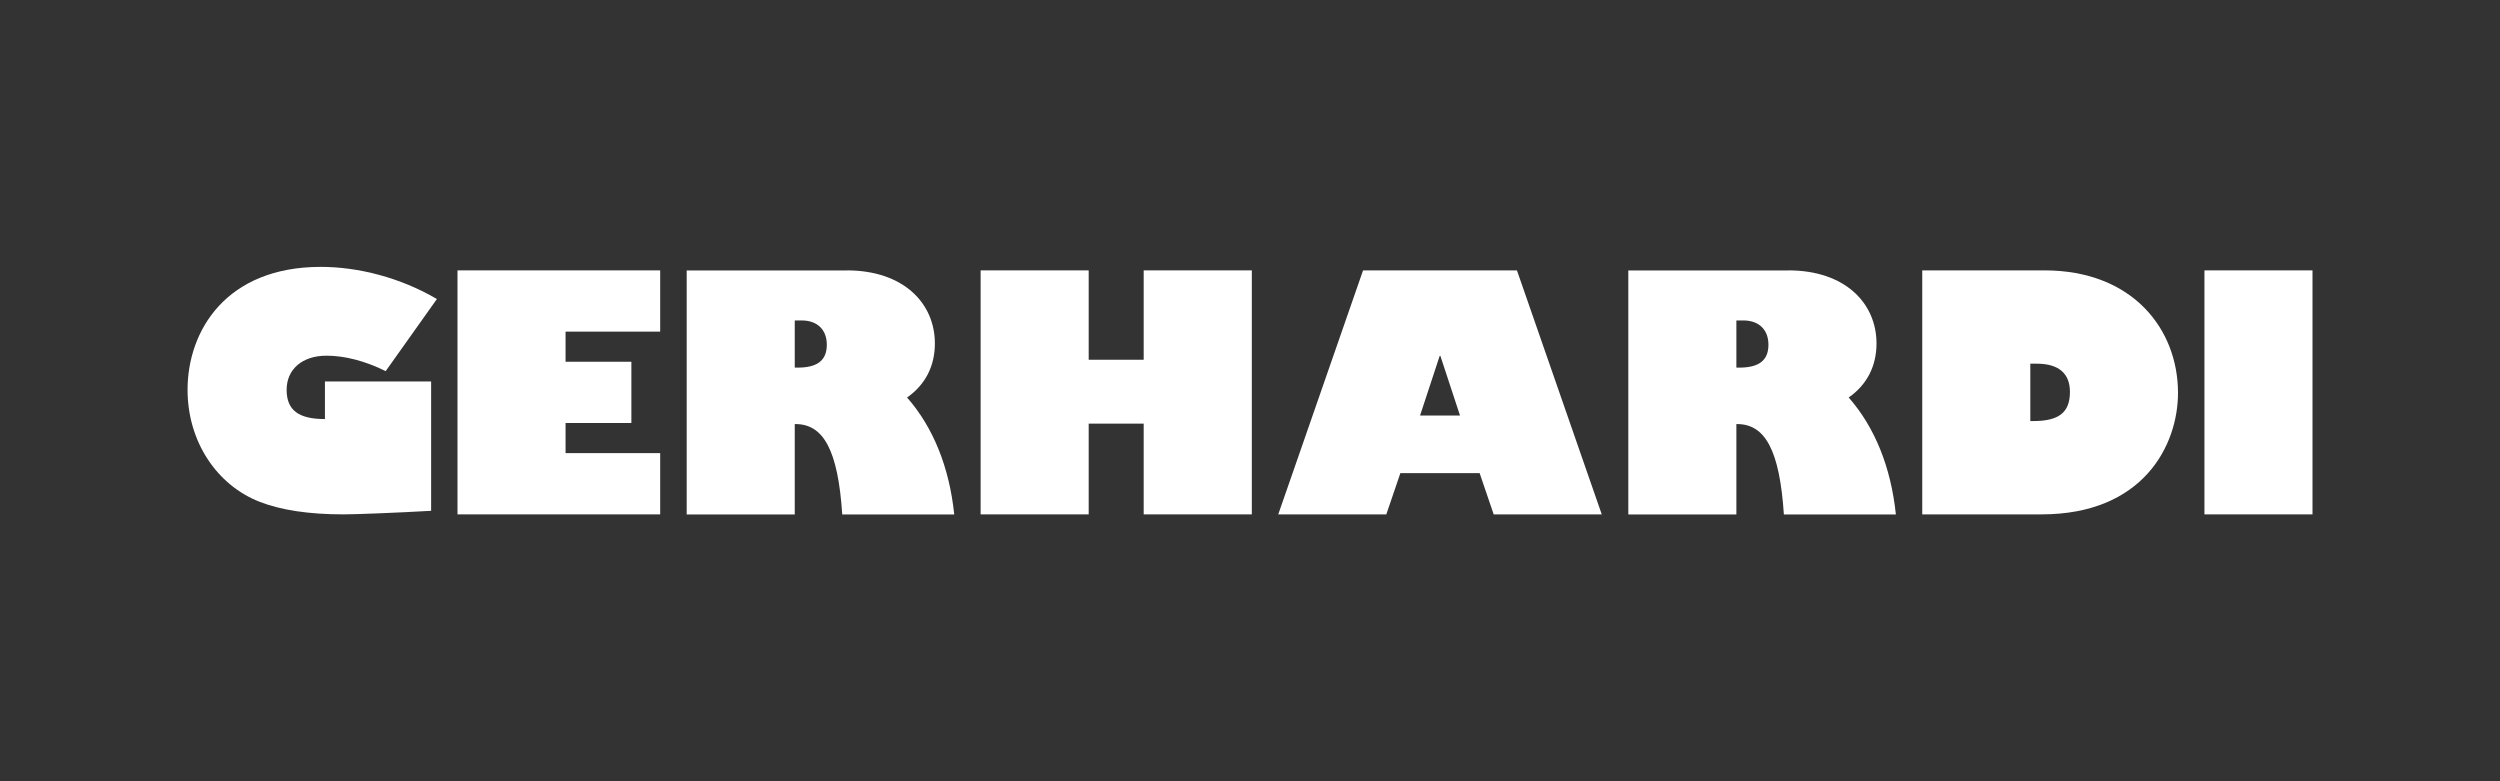
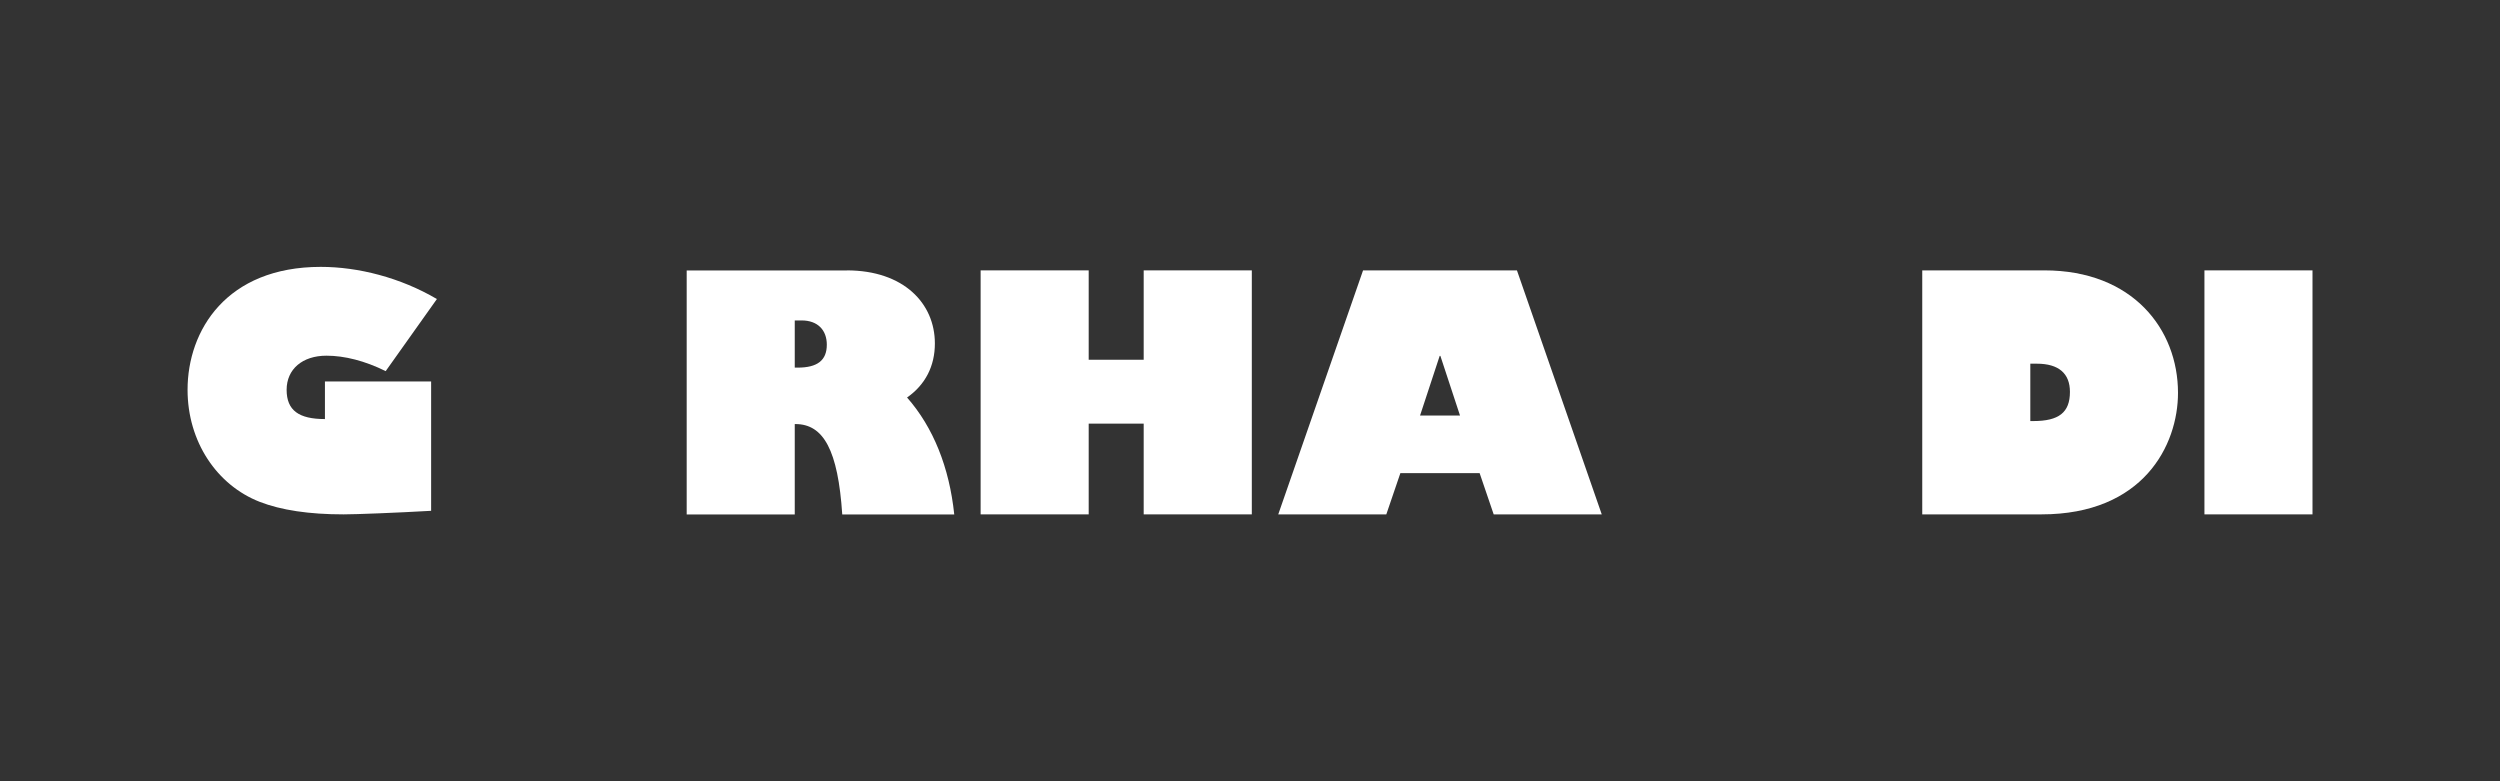
<svg xmlns="http://www.w3.org/2000/svg" id="logos" viewBox="0 0 400 125">
  <rect x="0" y="0" width="400" height="125" fill="#333333" stroke="none" />
  <defs>
    <style>
      .cls-1 {
        fill: #fff;
      }
    </style>
  </defs>
  <path class="cls-1" d="m69.9,47.85l-8.19,11.53c-3.34-1.65-6.59-2.47-9.47-2.47-3.86,0-6.38,2.16-6.38,5.46s1.96,4.68,6.13,4.68v-6.02h16.99v20.7c-5.4.31-12.1.57-14,.57-5.51,0-9.99-.67-13.44-2.01-6.85-2.68-11.53-9.63-11.53-17.92,0-9.52,6.23-19.67,21.31-19.67,5.97,0,12.72,1.7,18.59,5.15" />
-   <polygon class="cls-1" points="73.2 43.26 73.2 82.3 105.63 82.3 105.63 72.5 90.49 72.5 90.49 67.68 101.02 67.68 101.02 57.88 90.49 57.88 90.49 53.06 105.63 53.06 105.63 43.26 73.2 43.26 73.2 43.26" />
  <path class="cls-1" d="m135.48,43.26c9.12,0,14.1,5.29,14.1,11.69,0,3.62-1.52,6.6-4.45,8.65,4.19,4.77,6.76,11.16,7.55,18.71h-17.92c-.68-10.27-2.99-14.46-7.49-14.46h-.11v14.46h-17.29v-39.04h25.63Zm-8.33,15.56h.47c3.15,0,4.67-1.15,4.67-3.67,0-2.3-1.42-3.88-4.03-3.88h-1.1v7.55h0Z" />
  <polygon class="cls-1" points="182.99 43.26 182.99 57.56 174.19 57.56 174.19 43.26 156.9 43.26 156.9 82.3 174.19 82.3 174.19 67.78 182.99 67.78 182.99 82.3 200.29 82.3 200.29 43.26 182.99 43.26 182.99 43.26" />
  <path class="cls-1" d="m218.09,43.26l-13.57,39.04h17.29l2.25-6.6h12.68l2.25,6.6h17.29l-13.57-39.04h-24.63Zm12.26,13.68h.11l3.14,9.54h-6.39l3.14-9.54h0Z" />
-   <path class="cls-1" d="m286.14,43.26c9.12,0,14.1,5.29,14.1,11.69,0,3.62-1.52,6.6-4.45,8.65,4.19,4.77,6.76,11.16,7.55,18.71h-17.92c-.68-10.27-2.99-14.46-7.49-14.46h-.11v14.46h-17.29v-39.04h25.63Zm-8.33,15.56h.47c3.15,0,4.67-1.15,4.67-3.67,0-2.3-1.42-3.88-4.03-3.88h-1.1v7.55h0Z" />
  <path class="cls-1" d="m327.1,43.26c14.15,0,21.38,9.43,21.38,19.6,0,8.38-5.56,19.44-21.85,19.44h-19.07v-39.04h19.55Zm-2.25,24.11h.47c4.09,0,5.87-1.36,5.87-4.67,0-2.93-1.78-4.51-5.29-4.51h-1.05v9.17h0Z" />
  <polygon class="cls-1" points="352.71 82.3 370 82.3 370 43.26 352.71 43.26 352.71 82.3 352.71 82.3" />
</svg>